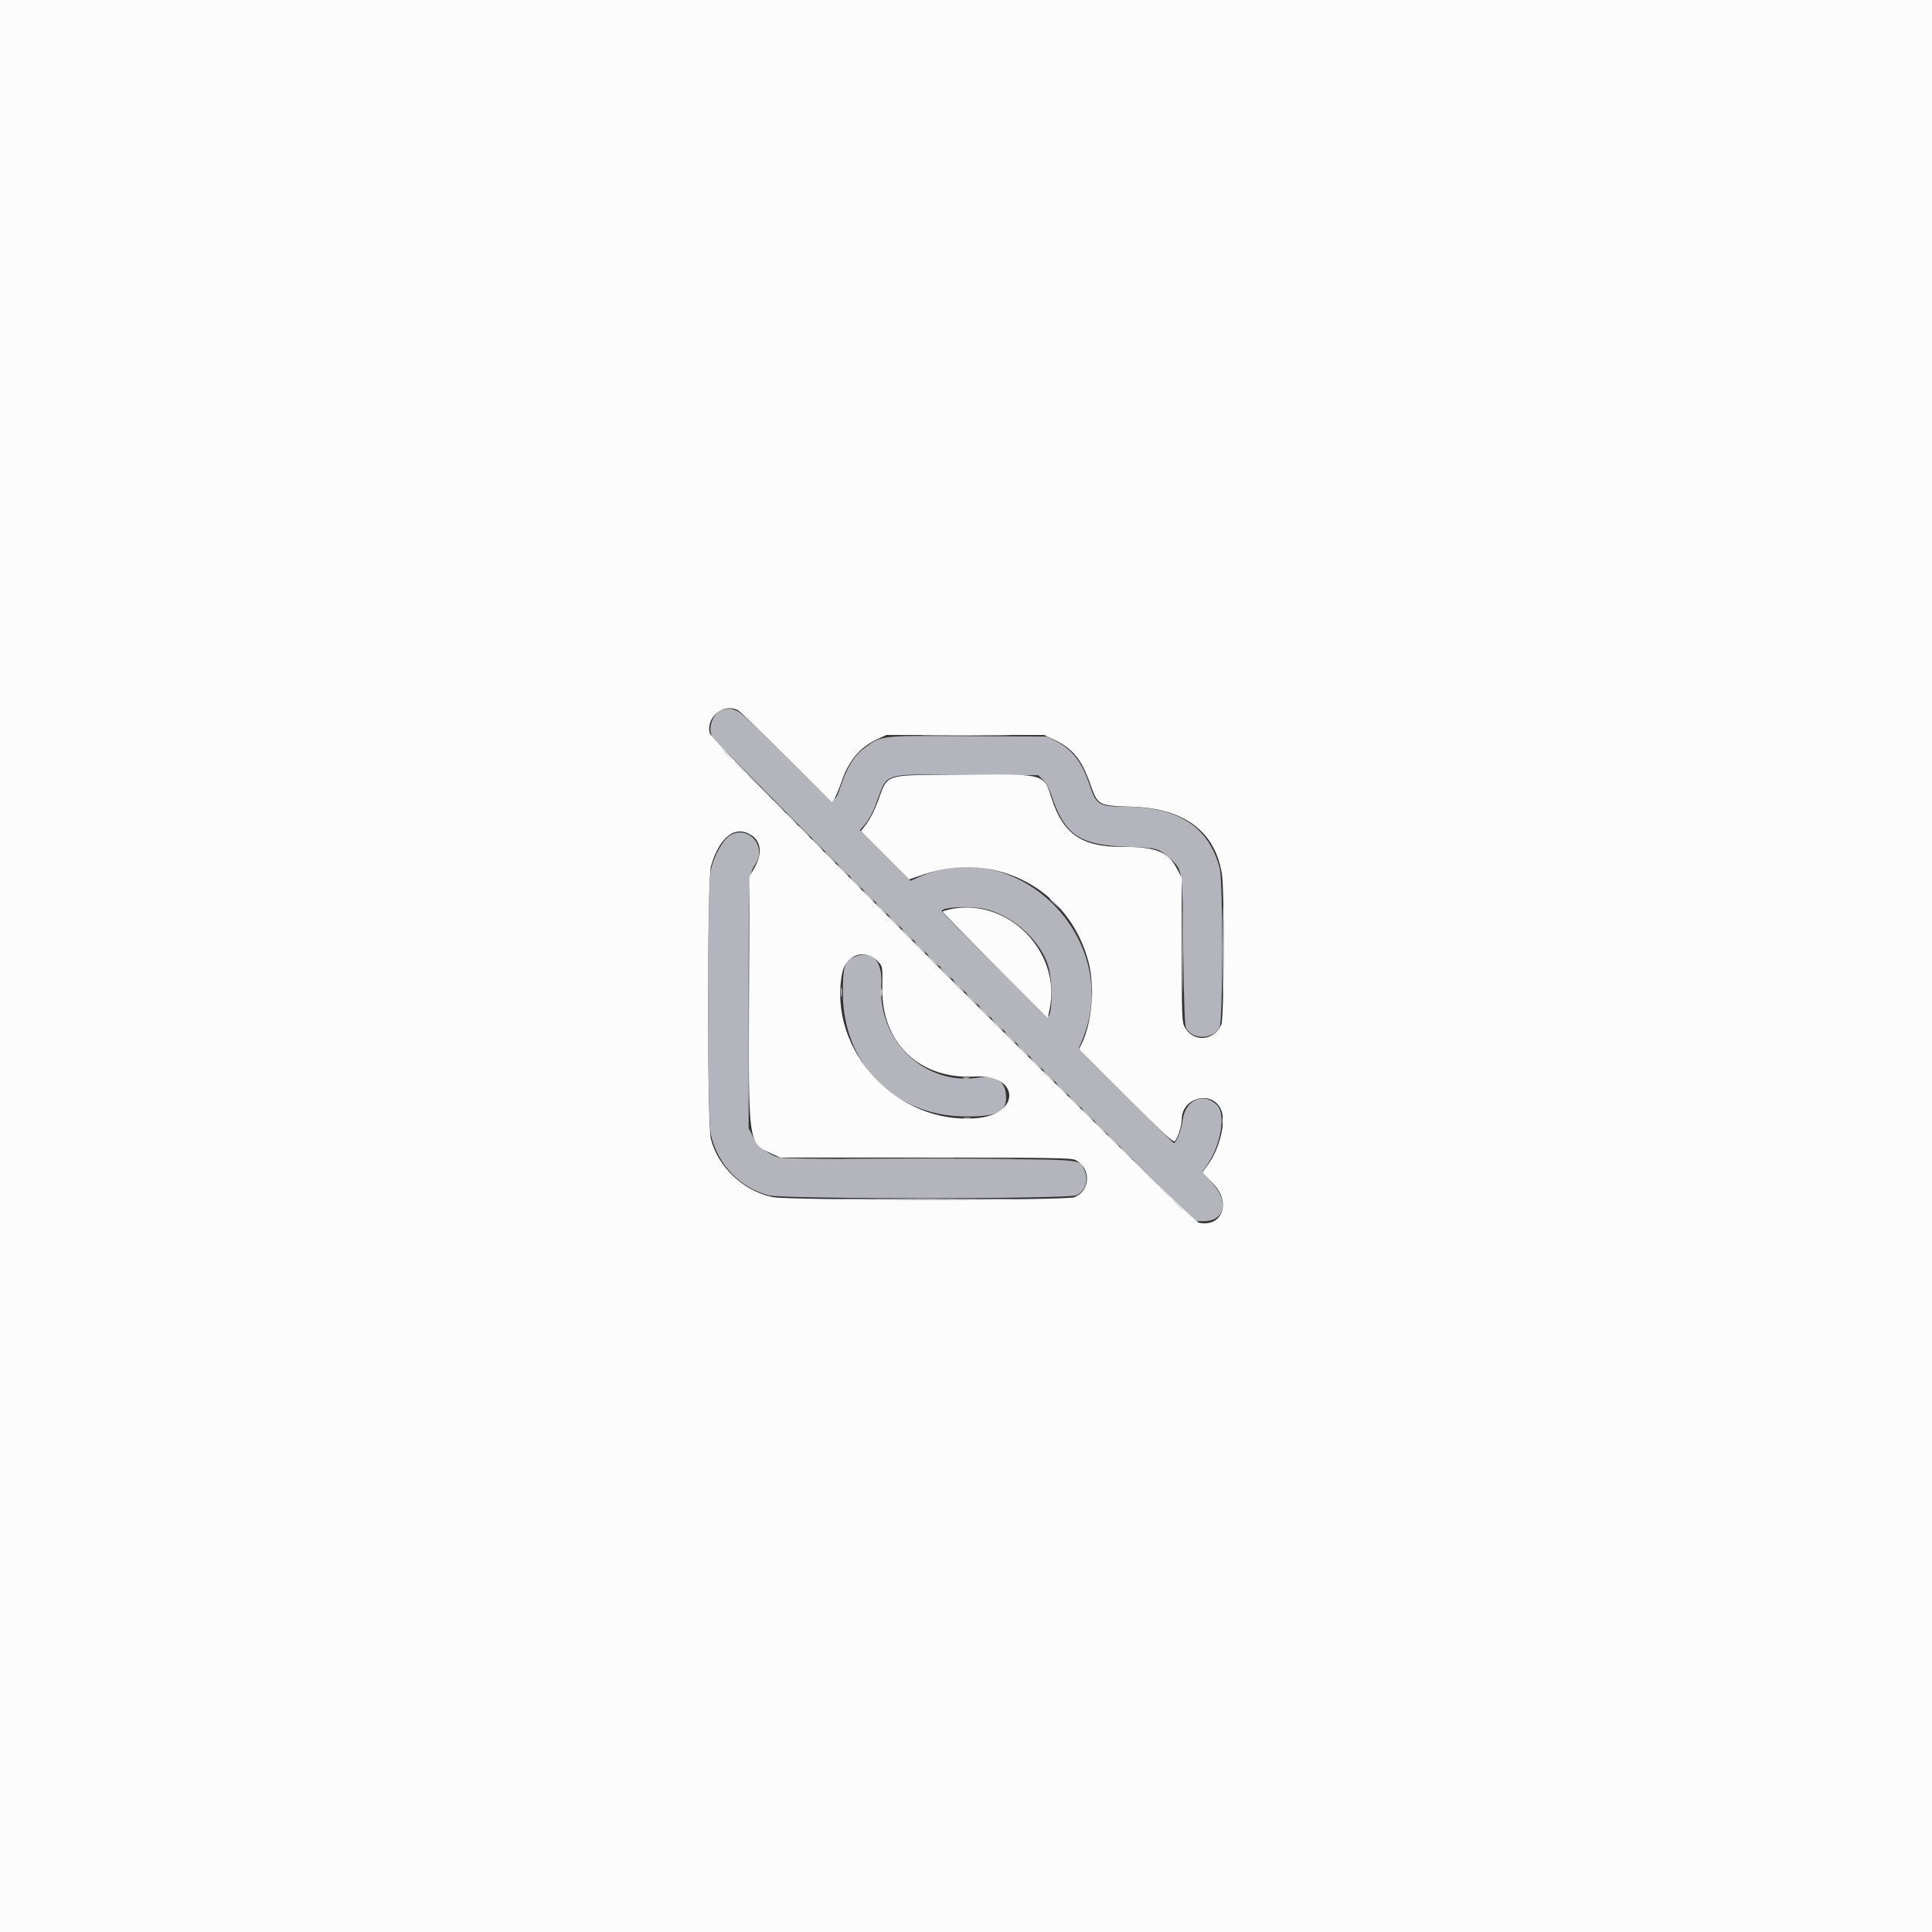
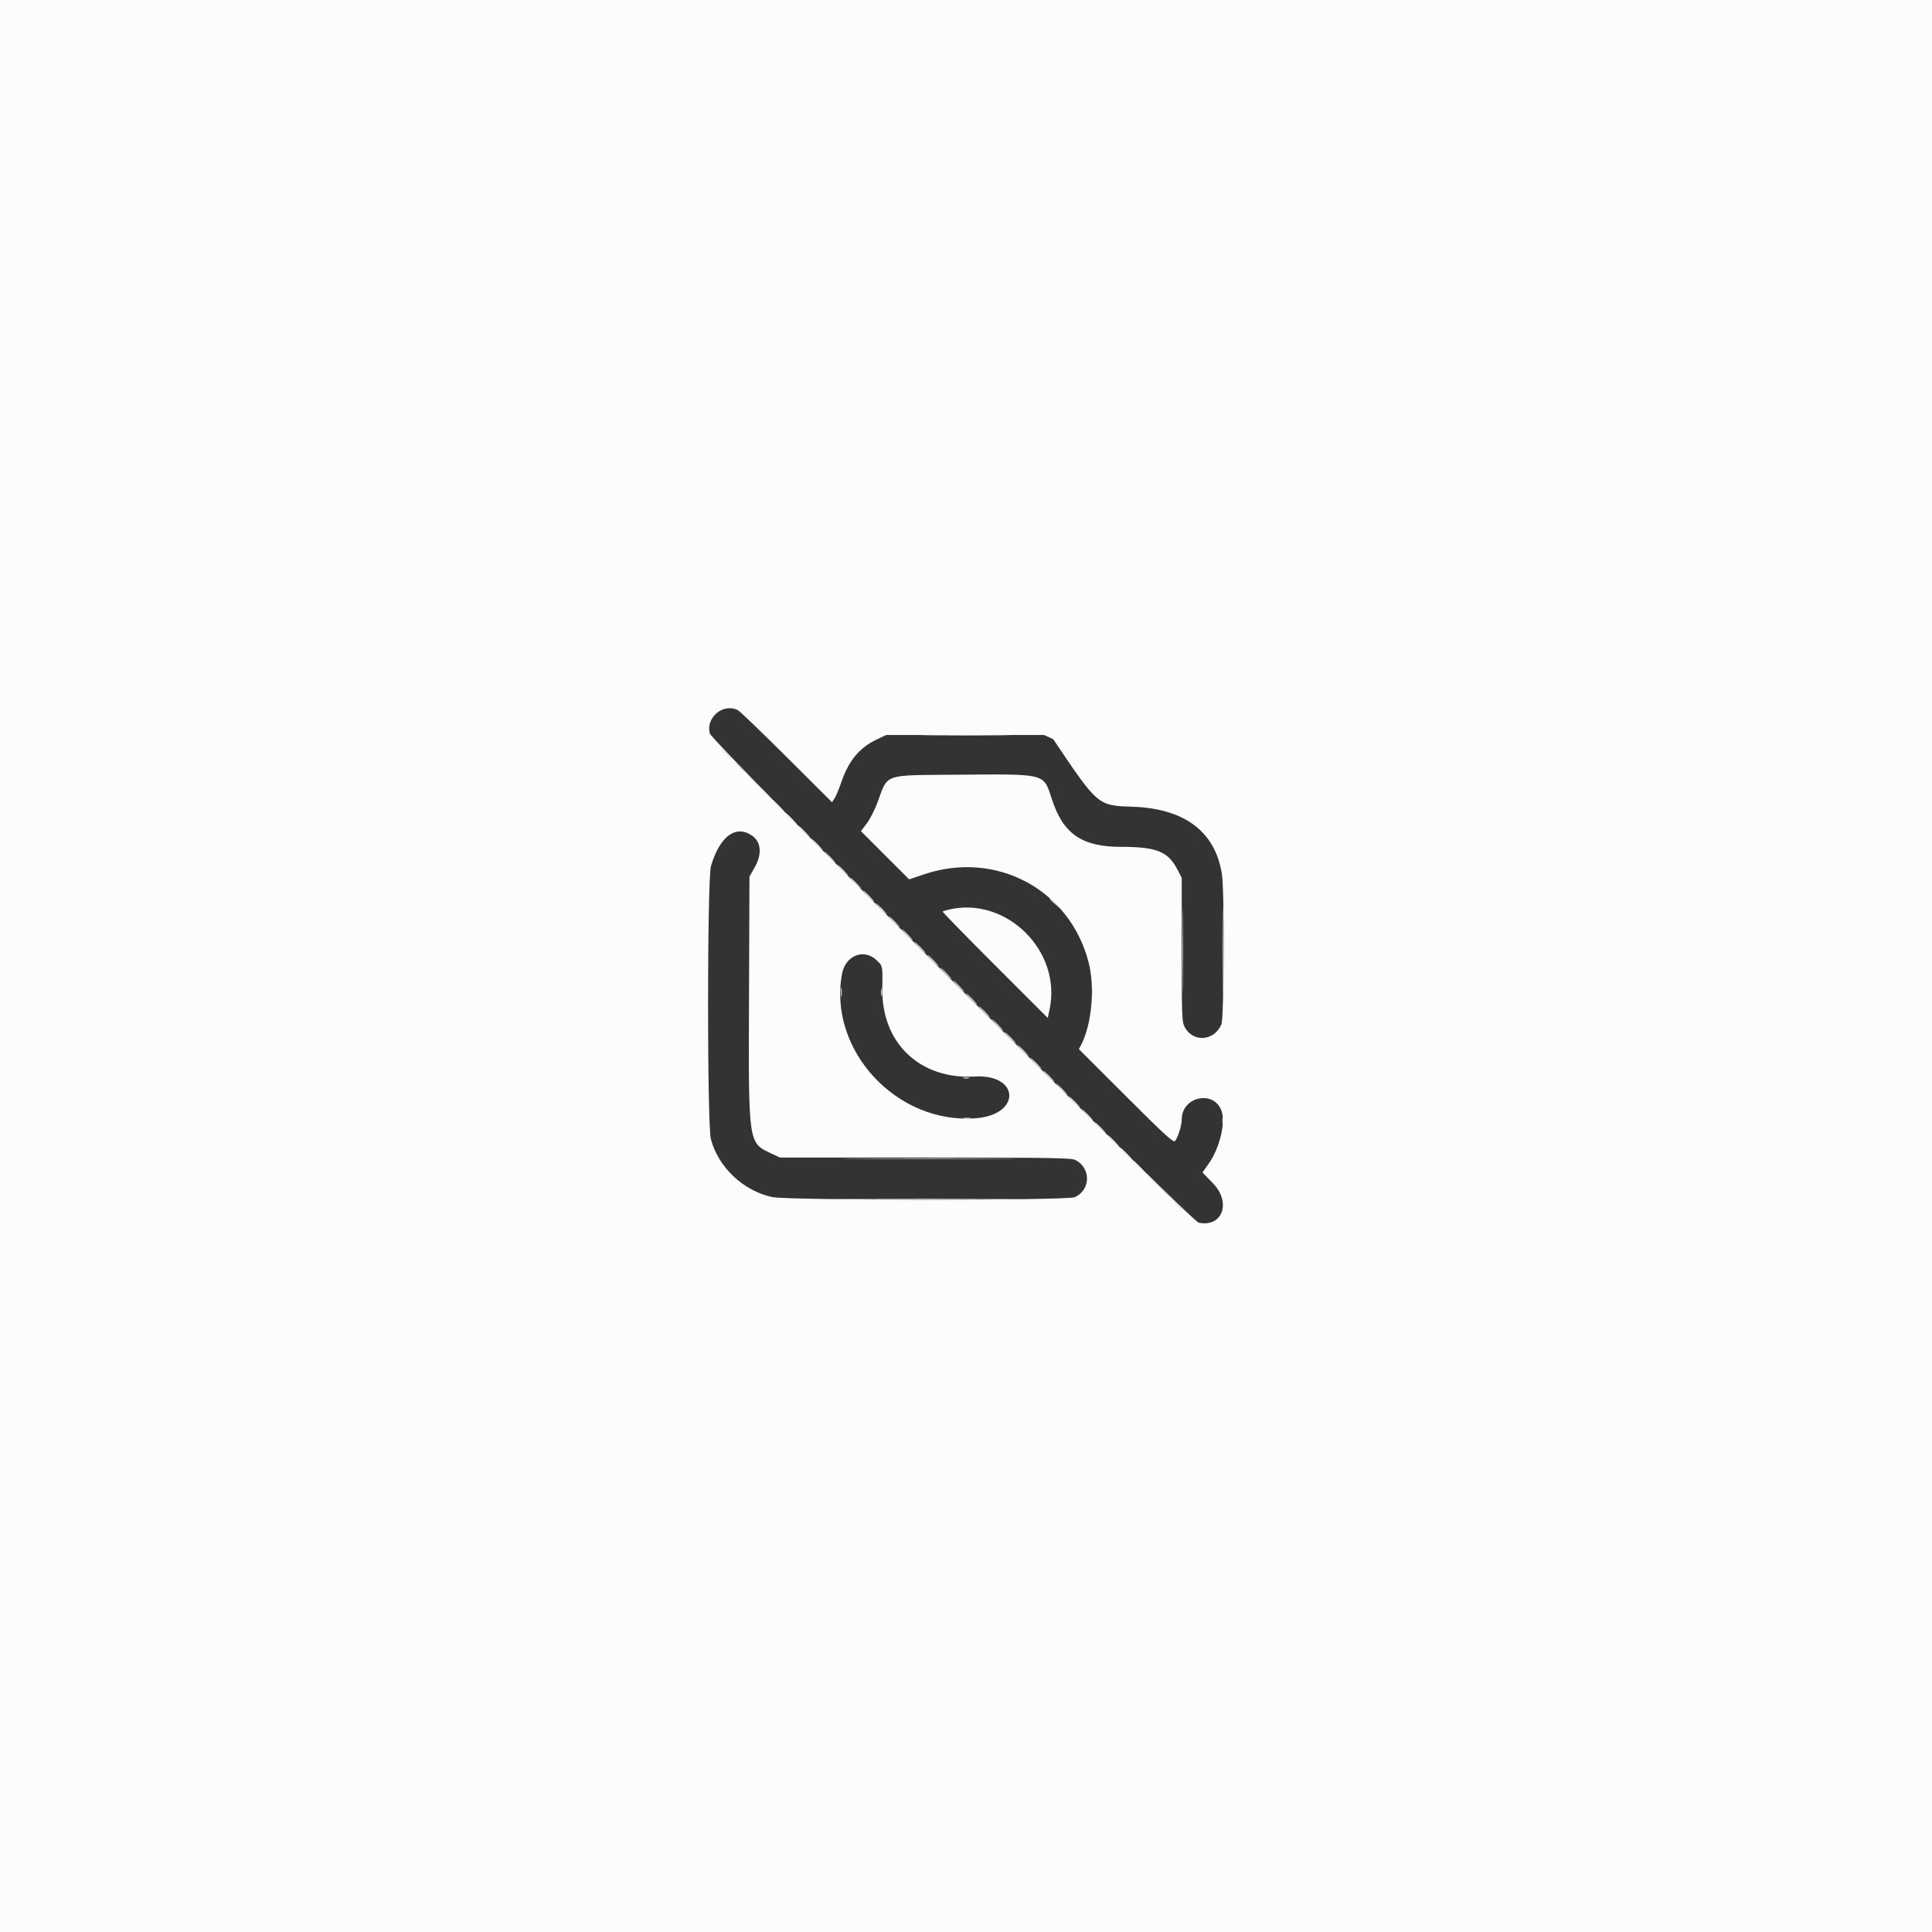
<svg xmlns="http://www.w3.org/2000/svg" id="svg" version="1.1" width="400" height="400" viewBox="0, 0, 400,400">
  <rect x="0" y="0" width="400" height="400" fill="#333333" stroke="none" />
  <g id="svgg">
-     <path id="path0" d="M149.796 146.896 C 147.770 147.294,146.402 150.569,147.442 152.529 C 147.726 153.063,170.317 175.850,197.646 203.167 L 247.334 252.833 249.140 252.833 C 253.720 252.833,254.538 248.726,250.769 244.655 L 248.932 242.671 250.151 240.835 C 252.815 236.822,253.774 230.728,252.034 228.872 C 249.330 225.987,245.366 227.653,244.871 231.883 C 244.656 233.724,243.536 236.667,243.051 236.667 C 242.929 236.667,238.435 232.271,233.065 226.898 L 223.301 217.130 223.979 215.549 C 232.881 194.783,210.861 172.481,190.393 181.533 L 188.531 182.357 183.288 177.122 L 178.045 171.886 179.187 170.552 C 179.815 169.818,180.784 168.006,181.339 166.526 C 183.892 159.721,182.091 160.304,200.228 160.412 L 214.957 160.500 215.943 161.445 C 216.538 162.015,217.224 163.272,217.671 164.612 C 220.436 172.891,223.451 174.951,233.333 175.314 C 239.611 175.545,239.865 175.611,242.054 177.588 C 244.912 180.170,244.812 179.518,245.000 196.833 C 245.124 208.280,245.273 212.352,245.586 212.900 C 246.996 215.364,251.175 215.230,252.494 212.678 C 253.222 211.271,253.240 182.433,252.516 179.710 C 250.212 171.055,243.914 167.026,232.658 167.007 C 227.583 166.998,226.942 166.602,225.637 162.667 C 224.014 157.774,222.116 155.283,218.595 153.428 L 216.833 152.500 200.539 152.405 C 182.279 152.298,182.603 152.263,179.241 154.671 C 177.042 156.245,175.711 158.233,174.331 162.003 C 172.518 166.953,173.650 167.464,163.078 156.920 C 156.995 150.853,153.410 147.523,152.594 147.183 C 151.351 146.665,151.100 146.639,149.796 146.896 M150.995 173.083 C 149.562 174.058,147.817 177.248,147.175 180.066 C 146.426 183.357,146.424 231.763,147.173 234.941 C 148.644 241.178,153.190 245.929,159.181 247.490 C 162.185 248.272,221.189 248.258,222.841 247.474 C 224.768 246.559,225.465 244.248,224.455 242.119 C 223.395 239.886,225.127 240.000,192.267 239.998 C 173.035 239.997,162.066 239.876,161.274 239.656 C 159.095 239.051,156.941 237.327,155.929 235.379 L 155.000 233.591 155.000 207.845 C 155.000 181.308,155.018 180.923,156.343 179.000 C 158.966 175.193,154.752 170.530,150.995 173.083 M203.707 188.146 C 209.719 189.420,215.809 195.013,217.161 200.500 C 217.912 203.547,217.894 209.156,217.130 210.393 C 216.931 210.714,195.000 189.128,195.000 188.611 C 195.000 187.819,200.723 187.514,203.707 188.146 M176.772 198.155 C 174.882 198.976,174.500 200.212,174.500 205.500 C 174.500 220.343,185.214 231.122,200.000 231.155 C 206.850 231.171,208.660 230.131,208.242 226.424 C 207.936 223.703,206.005 222.549,202.670 223.092 C 191.593 224.897,181.734 215.565,182.463 203.964 C 182.783 198.856,180.505 196.531,176.772 198.155 " stroke="none" fill="#b4b4bc" fill-rule="evenodd" />
-     <path id="path1" d="M0.000 200.000 L 0.000 400.000 200.000 400.000 L 400.000 400.000 400.000 200.000 L 400.000 0.000 200.000 0.000 L 0.000 0.000 0.000 200.000 M152.772 147.035 C 153.172 147.238,157.721 151.608,162.880 156.746 L 172.260 166.089 172.796 165.270 C 173.092 164.819,173.707 163.353,174.163 162.011 C 175.708 157.468,177.953 154.767,181.608 153.053 L 183.500 152.167 199.833 152.167 L 216.167 152.167 218.071 153.059 C 222.043 154.921,223.878 157.114,225.658 162.127 C 227.325 166.821,227.262 166.786,234.440 167.022 C 245.247 167.377,251.614 172.175,252.990 181.000 C 253.535 184.491,253.438 210.775,252.876 212.094 C 251.396 215.567,247.013 215.886,245.276 212.646 C 244.712 211.595,244.667 210.405,244.667 196.627 L 244.667 181.743 243.736 179.961 C 241.818 176.290,239.425 175.333,232.163 175.333 C 223.978 175.333,220.114 172.668,217.754 165.393 C 216.029 160.076,216.698 160.249,198.441 160.395 C 182.556 160.523,183.939 160.042,181.638 166.231 C 181.080 167.732,180.088 169.662,179.434 170.518 L 178.245 172.076 183.239 177.070 L 188.234 182.064 191.200 181.055 C 206.137 175.970,221.424 184.074,225.367 199.167 C 226.731 204.387,226.053 212.042,223.848 216.305 L 223.377 217.215 233.130 226.963 C 241.087 234.917,242.953 236.625,243.270 236.243 C 243.891 235.494,244.667 233.015,244.667 231.775 C 244.667 227.015,251.334 225.589,252.912 230.012 C 253.778 232.437,252.524 237.665,250.323 240.808 L 248.966 242.745 251.150 245.007 C 254.977 248.971,253.089 254.159,248.186 253.148 C 246.546 252.810,147.451 153.655,146.967 151.867 C 146.067 148.549,149.733 145.497,152.772 147.035 M155.595 172.927 C 157.589 174.233,157.840 176.783,156.250 179.588 L 155.167 181.500 155.073 206.797 C 154.961 237.085,154.887 236.581,159.810 238.873 L 161.500 239.660 191.600 239.663 C 217.518 239.666,221.832 239.735,222.654 240.160 C 225.942 241.861,225.823 246.466,222.455 247.874 C 220.794 248.568,163.196 248.540,159.910 247.844 C 153.891 246.568,148.700 241.666,147.178 235.822 C 146.394 232.812,146.412 181.986,147.198 179.311 C 148.987 173.223,152.255 170.738,155.595 172.927 M196.400 188.329 C 195.795 188.472,195.238 188.651,195.163 188.726 C 195.087 188.801,199.953 193.789,205.976 199.809 L 216.926 210.755 217.296 209.028 C 219.894 196.913,208.367 185.495,196.400 188.329 M181.476 198.789 C 182.765 200.005,182.753 199.945,182.675 204.667 C 182.488 215.941,190.461 223.532,201.810 222.884 C 211.128 222.352,211.450 230.736,202.141 231.512 C 185.739 232.878,171.405 217.474,174.332 201.629 C 175.037 197.812,178.838 196.301,181.476 198.789 " stroke="none" fill="#fcfcfc" fill-rule="evenodd" />
+     <path id="path1" d="M0.000 200.000 L 0.000 400.000 200.000 400.000 L 400.000 400.000 400.000 200.000 L 400.000 0.000 200.000 0.000 L 0.000 0.000 0.000 200.000 M152.772 147.035 C 153.172 147.238,157.721 151.608,162.880 156.746 L 172.260 166.089 172.796 165.270 C 173.092 164.819,173.707 163.353,174.163 162.011 C 175.708 157.468,177.953 154.767,181.608 153.053 L 183.500 152.167 199.833 152.167 L 216.167 152.167 218.071 153.059 C 227.325 166.821,227.262 166.786,234.440 167.022 C 245.247 167.377,251.614 172.175,252.990 181.000 C 253.535 184.491,253.438 210.775,252.876 212.094 C 251.396 215.567,247.013 215.886,245.276 212.646 C 244.712 211.595,244.667 210.405,244.667 196.627 L 244.667 181.743 243.736 179.961 C 241.818 176.290,239.425 175.333,232.163 175.333 C 223.978 175.333,220.114 172.668,217.754 165.393 C 216.029 160.076,216.698 160.249,198.441 160.395 C 182.556 160.523,183.939 160.042,181.638 166.231 C 181.080 167.732,180.088 169.662,179.434 170.518 L 178.245 172.076 183.239 177.070 L 188.234 182.064 191.200 181.055 C 206.137 175.970,221.424 184.074,225.367 199.167 C 226.731 204.387,226.053 212.042,223.848 216.305 L 223.377 217.215 233.130 226.963 C 241.087 234.917,242.953 236.625,243.270 236.243 C 243.891 235.494,244.667 233.015,244.667 231.775 C 244.667 227.015,251.334 225.589,252.912 230.012 C 253.778 232.437,252.524 237.665,250.323 240.808 L 248.966 242.745 251.150 245.007 C 254.977 248.971,253.089 254.159,248.186 253.148 C 246.546 252.810,147.451 153.655,146.967 151.867 C 146.067 148.549,149.733 145.497,152.772 147.035 M155.595 172.927 C 157.589 174.233,157.840 176.783,156.250 179.588 L 155.167 181.500 155.073 206.797 C 154.961 237.085,154.887 236.581,159.810 238.873 L 161.500 239.660 191.600 239.663 C 217.518 239.666,221.832 239.735,222.654 240.160 C 225.942 241.861,225.823 246.466,222.455 247.874 C 220.794 248.568,163.196 248.540,159.910 247.844 C 153.891 246.568,148.700 241.666,147.178 235.822 C 146.394 232.812,146.412 181.986,147.198 179.311 C 148.987 173.223,152.255 170.738,155.595 172.927 M196.400 188.329 C 195.795 188.472,195.238 188.651,195.163 188.726 C 195.087 188.801,199.953 193.789,205.976 199.809 L 216.926 210.755 217.296 209.028 C 219.894 196.913,208.367 185.495,196.400 188.329 M181.476 198.789 C 182.765 200.005,182.753 199.945,182.675 204.667 C 182.488 215.941,190.461 223.532,201.810 222.884 C 211.128 222.352,211.450 230.736,202.141 231.512 C 185.739 232.878,171.405 217.474,174.332 201.629 C 175.037 197.812,178.838 196.301,181.476 198.789 " stroke="none" fill="#fcfcfc" fill-rule="evenodd" />
    <path id="path2" d="M150.333 156.167 C 150.955 156.808,151.539 157.333,151.631 157.333 C 151.722 157.333,151.289 156.808,150.667 156.167 C 150.045 155.525,149.461 155.000,149.369 155.000 C 149.278 155.000,149.711 155.525,150.333 156.167 M153.000 158.833 C 153.622 159.475,154.206 160.000,154.297 160.000 C 154.389 160.000,153.955 159.475,153.333 158.833 C 152.711 158.192,152.128 157.667,152.036 157.667 C 151.944 157.667,152.378 158.192,153.000 158.833 M155.667 161.500 C 156.289 162.142,156.872 162.667,156.964 162.667 C 157.056 162.667,156.622 162.142,156.000 161.500 C 155.378 160.858,154.794 160.333,154.703 160.333 C 154.611 160.333,155.045 160.858,155.667 161.500 M158.333 164.167 C 158.955 164.808,159.539 165.333,159.631 165.333 C 159.722 165.333,159.289 164.808,158.667 164.167 C 158.045 163.525,157.461 163.000,157.369 163.000 C 157.278 163.000,157.711 163.525,158.333 164.167 M161.000 166.833 C 161.622 167.475,162.206 168.000,162.297 168.000 C 162.389 168.000,161.955 167.475,161.333 166.833 C 160.711 166.192,160.128 165.667,160.036 165.667 C 159.944 165.667,160.378 166.192,161.000 166.833 M163.667 169.500 C 164.289 170.142,164.872 170.667,164.964 170.667 C 165.056 170.667,164.622 170.142,164.000 169.500 C 163.378 168.858,162.794 168.333,162.703 168.333 C 162.611 168.333,163.045 168.858,163.667 169.500 M166.333 172.167 C 166.955 172.808,167.539 173.333,167.631 173.333 C 167.722 173.333,167.289 172.808,166.667 172.167 C 166.045 171.525,165.461 171.000,165.369 171.000 C 165.278 171.000,165.711 171.525,166.333 172.167 M169.000 174.833 C 169.622 175.475,170.206 176.000,170.297 176.000 C 170.389 176.000,169.955 175.475,169.333 174.833 C 168.711 174.192,168.128 173.667,168.036 173.667 C 167.944 173.667,168.378 174.192,169.000 174.833 M171.667 177.500 C 172.289 178.142,172.872 178.667,172.964 178.667 C 173.056 178.667,172.622 178.142,172.000 177.500 C 171.378 176.858,170.794 176.333,170.703 176.333 C 170.611 176.333,171.045 176.858,171.667 177.500 M174.333 180.167 C 174.955 180.808,175.539 181.333,175.631 181.333 C 175.722 181.333,175.289 180.808,174.667 180.167 C 174.045 179.525,173.461 179.000,173.369 179.000 C 173.278 179.000,173.711 179.525,174.333 180.167 M177.000 182.833 C 177.622 183.475,178.206 184.000,178.297 184.000 C 178.389 184.000,177.955 183.475,177.333 182.833 C 176.711 182.192,176.128 181.667,176.036 181.667 C 175.944 181.667,176.378 182.192,177.000 182.833 M179.667 185.500 C 180.289 186.142,180.872 186.667,180.964 186.667 C 181.056 186.667,180.622 186.142,180.000 185.500 C 179.378 184.858,178.794 184.333,178.703 184.333 C 178.611 184.333,179.045 184.858,179.667 185.500 M217.333 186.104 C 217.333 186.162,217.821 186.649,218.417 187.188 L 219.500 188.167 218.521 187.083 C 217.608 186.074,217.333 185.847,217.333 186.104 M182.333 188.167 C 182.955 188.808,183.539 189.333,183.631 189.333 C 183.722 189.333,183.289 188.808,182.667 188.167 C 182.045 187.525,181.461 187.000,181.369 187.000 C 181.278 187.000,181.711 187.525,182.333 188.167 M185.000 190.833 C 185.622 191.475,186.206 192.000,186.297 192.000 C 186.389 192.000,185.955 191.475,185.333 190.833 C 184.711 190.192,184.128 189.667,184.036 189.667 C 183.944 189.667,184.378 190.192,185.000 190.833 M187.667 193.500 C 188.289 194.142,188.872 194.667,188.964 194.667 C 189.056 194.667,188.622 194.142,188.000 193.500 C 187.378 192.858,186.794 192.333,186.703 192.333 C 186.611 192.333,187.045 192.858,187.667 193.500 M190.333 196.167 C 190.955 196.808,191.539 197.333,191.631 197.333 C 191.722 197.333,191.289 196.808,190.667 196.167 C 190.045 195.525,189.461 195.000,189.369 195.000 C 189.278 195.000,189.711 195.525,190.333 196.167 M193.000 198.833 C 193.622 199.475,194.206 200.000,194.297 200.000 C 194.389 200.000,193.955 199.475,193.333 198.833 C 192.711 198.192,192.128 197.667,192.036 197.667 C 191.944 197.667,192.378 198.192,193.000 198.833 M195.667 201.500 C 196.289 202.142,196.872 202.667,196.964 202.667 C 197.056 202.667,196.622 202.142,196.000 201.500 C 195.378 200.858,194.794 200.333,194.703 200.333 C 194.611 200.333,195.045 200.858,195.667 201.500 M198.333 204.167 C 198.955 204.808,199.539 205.333,199.631 205.333 C 199.722 205.333,199.289 204.808,198.667 204.167 C 198.045 203.525,197.461 203.000,197.369 203.000 C 197.278 203.000,197.711 203.525,198.333 204.167 M201.000 206.833 C 201.622 207.475,202.206 208.000,202.297 208.000 C 202.389 208.000,201.955 207.475,201.333 206.833 C 200.711 206.192,200.128 205.667,200.036 205.667 C 199.944 205.667,200.378 206.192,201.000 206.833 M203.667 209.500 C 204.289 210.142,204.872 210.667,204.964 210.667 C 205.056 210.667,204.622 210.142,204.000 209.500 C 203.378 208.858,202.794 208.333,202.703 208.333 C 202.611 208.333,203.045 208.858,203.667 209.500 M206.333 212.167 C 206.955 212.808,207.539 213.333,207.631 213.333 C 207.722 213.333,207.289 212.808,206.667 212.167 C 206.045 211.525,205.461 211.000,205.369 211.000 C 205.278 211.000,205.711 211.525,206.333 212.167 M209.000 214.833 C 209.622 215.475,210.206 216.000,210.297 216.000 C 210.389 216.000,209.955 215.475,209.333 214.833 C 208.711 214.192,208.128 213.667,208.036 213.667 C 207.944 213.667,208.378 214.192,209.000 214.833 M211.667 217.500 C 212.289 218.142,212.872 218.667,212.964 218.667 C 213.056 218.667,212.622 218.142,212.000 217.500 C 211.378 216.858,210.794 216.333,210.703 216.333 C 210.611 216.333,211.045 216.858,211.667 217.500 M214.333 220.167 C 214.955 220.808,215.539 221.333,215.631 221.333 C 215.722 221.333,215.289 220.808,214.667 220.167 C 214.045 219.525,213.461 219.000,213.369 219.000 C 213.278 219.000,213.711 219.525,214.333 220.167 M217.000 222.833 C 217.622 223.475,218.206 224.000,218.297 224.000 C 218.389 224.000,217.955 223.475,217.333 222.833 C 216.711 222.192,216.128 221.667,216.036 221.667 C 215.944 221.667,216.378 222.192,217.000 222.833 M199.417 223.230 C 199.737 223.314,200.262 223.314,200.583 223.230 C 200.904 223.146,200.642 223.077,200.000 223.077 C 199.358 223.077,199.096 223.146,199.417 223.230 M219.667 225.500 C 220.289 226.142,220.872 226.667,220.964 226.667 C 221.056 226.667,220.622 226.142,220.000 225.500 C 219.378 224.858,218.794 224.333,218.703 224.333 C 218.611 224.333,219.045 224.858,219.667 225.500 M222.333 228.167 C 222.955 228.808,223.539 229.333,223.631 229.333 C 223.722 229.333,223.289 228.808,222.667 228.167 C 222.045 227.525,221.461 227.000,221.369 227.000 C 221.278 227.000,221.711 227.525,222.333 228.167 M225.000 230.833 C 225.622 231.475,226.206 232.000,226.297 232.000 C 226.389 232.000,225.955 231.475,225.333 230.833 C 224.711 230.192,224.128 229.667,224.036 229.667 C 223.944 229.667,224.378 230.192,225.000 230.833 M199.587 231.569 C 200.002 231.649,200.602 231.646,200.921 231.562 C 201.239 231.479,200.900 231.414,200.167 231.417 C 199.433 231.421,199.173 231.489,199.587 231.569 M227.667 233.500 C 228.289 234.142,228.872 234.667,228.964 234.667 C 229.056 234.667,228.622 234.142,228.000 233.500 C 227.378 232.858,226.794 232.333,226.703 232.333 C 226.611 232.333,227.045 232.858,227.667 233.500 M230.333 236.167 C 230.955 236.808,231.539 237.333,231.631 237.333 C 231.722 237.333,231.289 236.808,230.667 236.167 C 230.045 235.525,229.461 235.000,229.369 235.000 C 229.278 235.000,229.711 235.525,230.333 236.167 M233.000 238.833 C 233.622 239.475,234.206 240.000,234.297 240.000 C 234.389 240.000,233.955 239.475,233.333 238.833 C 232.711 238.192,232.128 237.667,232.036 237.667 C 231.944 237.667,232.378 238.192,233.000 238.833 M177.583 239.917 C 185.696 239.966,198.971 239.966,207.083 239.917 C 215.196 239.867,208.558 239.826,192.333 239.826 C 176.108 239.826,169.471 239.867,177.583 239.917 M235.667 241.500 C 236.289 242.142,236.872 242.667,236.964 242.667 C 237.056 242.667,236.622 242.142,236.000 241.500 C 235.378 240.858,234.794 240.333,234.703 240.333 C 234.611 240.333,235.045 240.858,235.667 241.500 M238.333 244.167 C 238.955 244.808,239.539 245.333,239.631 245.333 C 239.722 245.333,239.289 244.808,238.667 244.167 C 238.045 243.525,237.461 243.000,237.369 243.000 C 237.278 243.000,237.711 243.525,238.333 244.167 M241.000 246.833 C 241.622 247.475,242.206 248.000,242.297 248.000 C 242.389 248.000,241.955 247.475,241.333 246.833 C 240.711 246.192,240.128 245.667,240.036 245.667 C 239.944 245.667,240.378 246.192,241.000 246.833 M243.667 249.500 C 244.289 250.142,244.872 250.667,244.964 250.667 C 245.056 250.667,244.622 250.142,244.000 249.500 C 243.378 248.858,242.794 248.333,242.703 248.333 C 242.611 248.333,243.045 248.858,243.667 249.500 " stroke="none" fill="#d9dcdc" fill-rule="evenodd" />
    <path id="path3" d="M192.439 152.250 C 196.623 152.303,203.373 152.303,207.439 152.250 C 211.506 152.197,208.083 152.153,199.833 152.153 C 191.583 152.153,188.256 152.197,192.439 152.250 M244.819 196.833 C 244.820 204.717,244.863 207.894,244.916 203.894 C 244.970 199.894,244.970 193.444,244.916 189.561 C 244.863 185.677,244.819 188.950,244.819 196.833 M174.095 205.500 C 174.098 206.417,174.163 206.752,174.239 206.245 C 174.316 205.739,174.314 204.989,174.235 204.579 C 174.156 204.169,174.093 204.583,174.095 205.500 " stroke="none" fill="#d4d4d8" fill-rule="evenodd" />
    <path id="path4" d="M253.153 196.833 C 253.153 204.900,253.197 208.152,253.250 204.061 C 253.303 199.969,253.303 193.369,253.250 189.394 C 253.196 185.419,253.153 188.767,253.153 196.833 M182.417 205.500 C 182.421 206.233,182.489 206.494,182.569 206.079 C 182.649 205.665,182.646 205.065,182.562 204.746 C 182.479 204.427,182.414 204.767,182.417 205.500 M226.084 205.500 C 226.088 206.233,226.156 206.494,226.236 206.079 C 226.315 205.665,226.312 205.065,226.229 204.746 C 226.146 204.427,226.080 204.767,226.084 205.500 M253.077 232.000 C 253.077 232.642,253.146 232.904,253.230 232.583 C 253.314 232.262,253.314 231.737,253.230 231.417 C 253.146 231.096,253.077 231.358,253.077 232.000 M176.583 248.250 C 184.879 248.300,198.454 248.300,206.750 248.250 C 215.046 248.200,208.258 248.160,191.667 248.160 C 175.075 248.160,168.288 248.200,176.583 248.250 " stroke="none" fill="#e4e4e4" fill-rule="evenodd" />
  </g>
</svg>